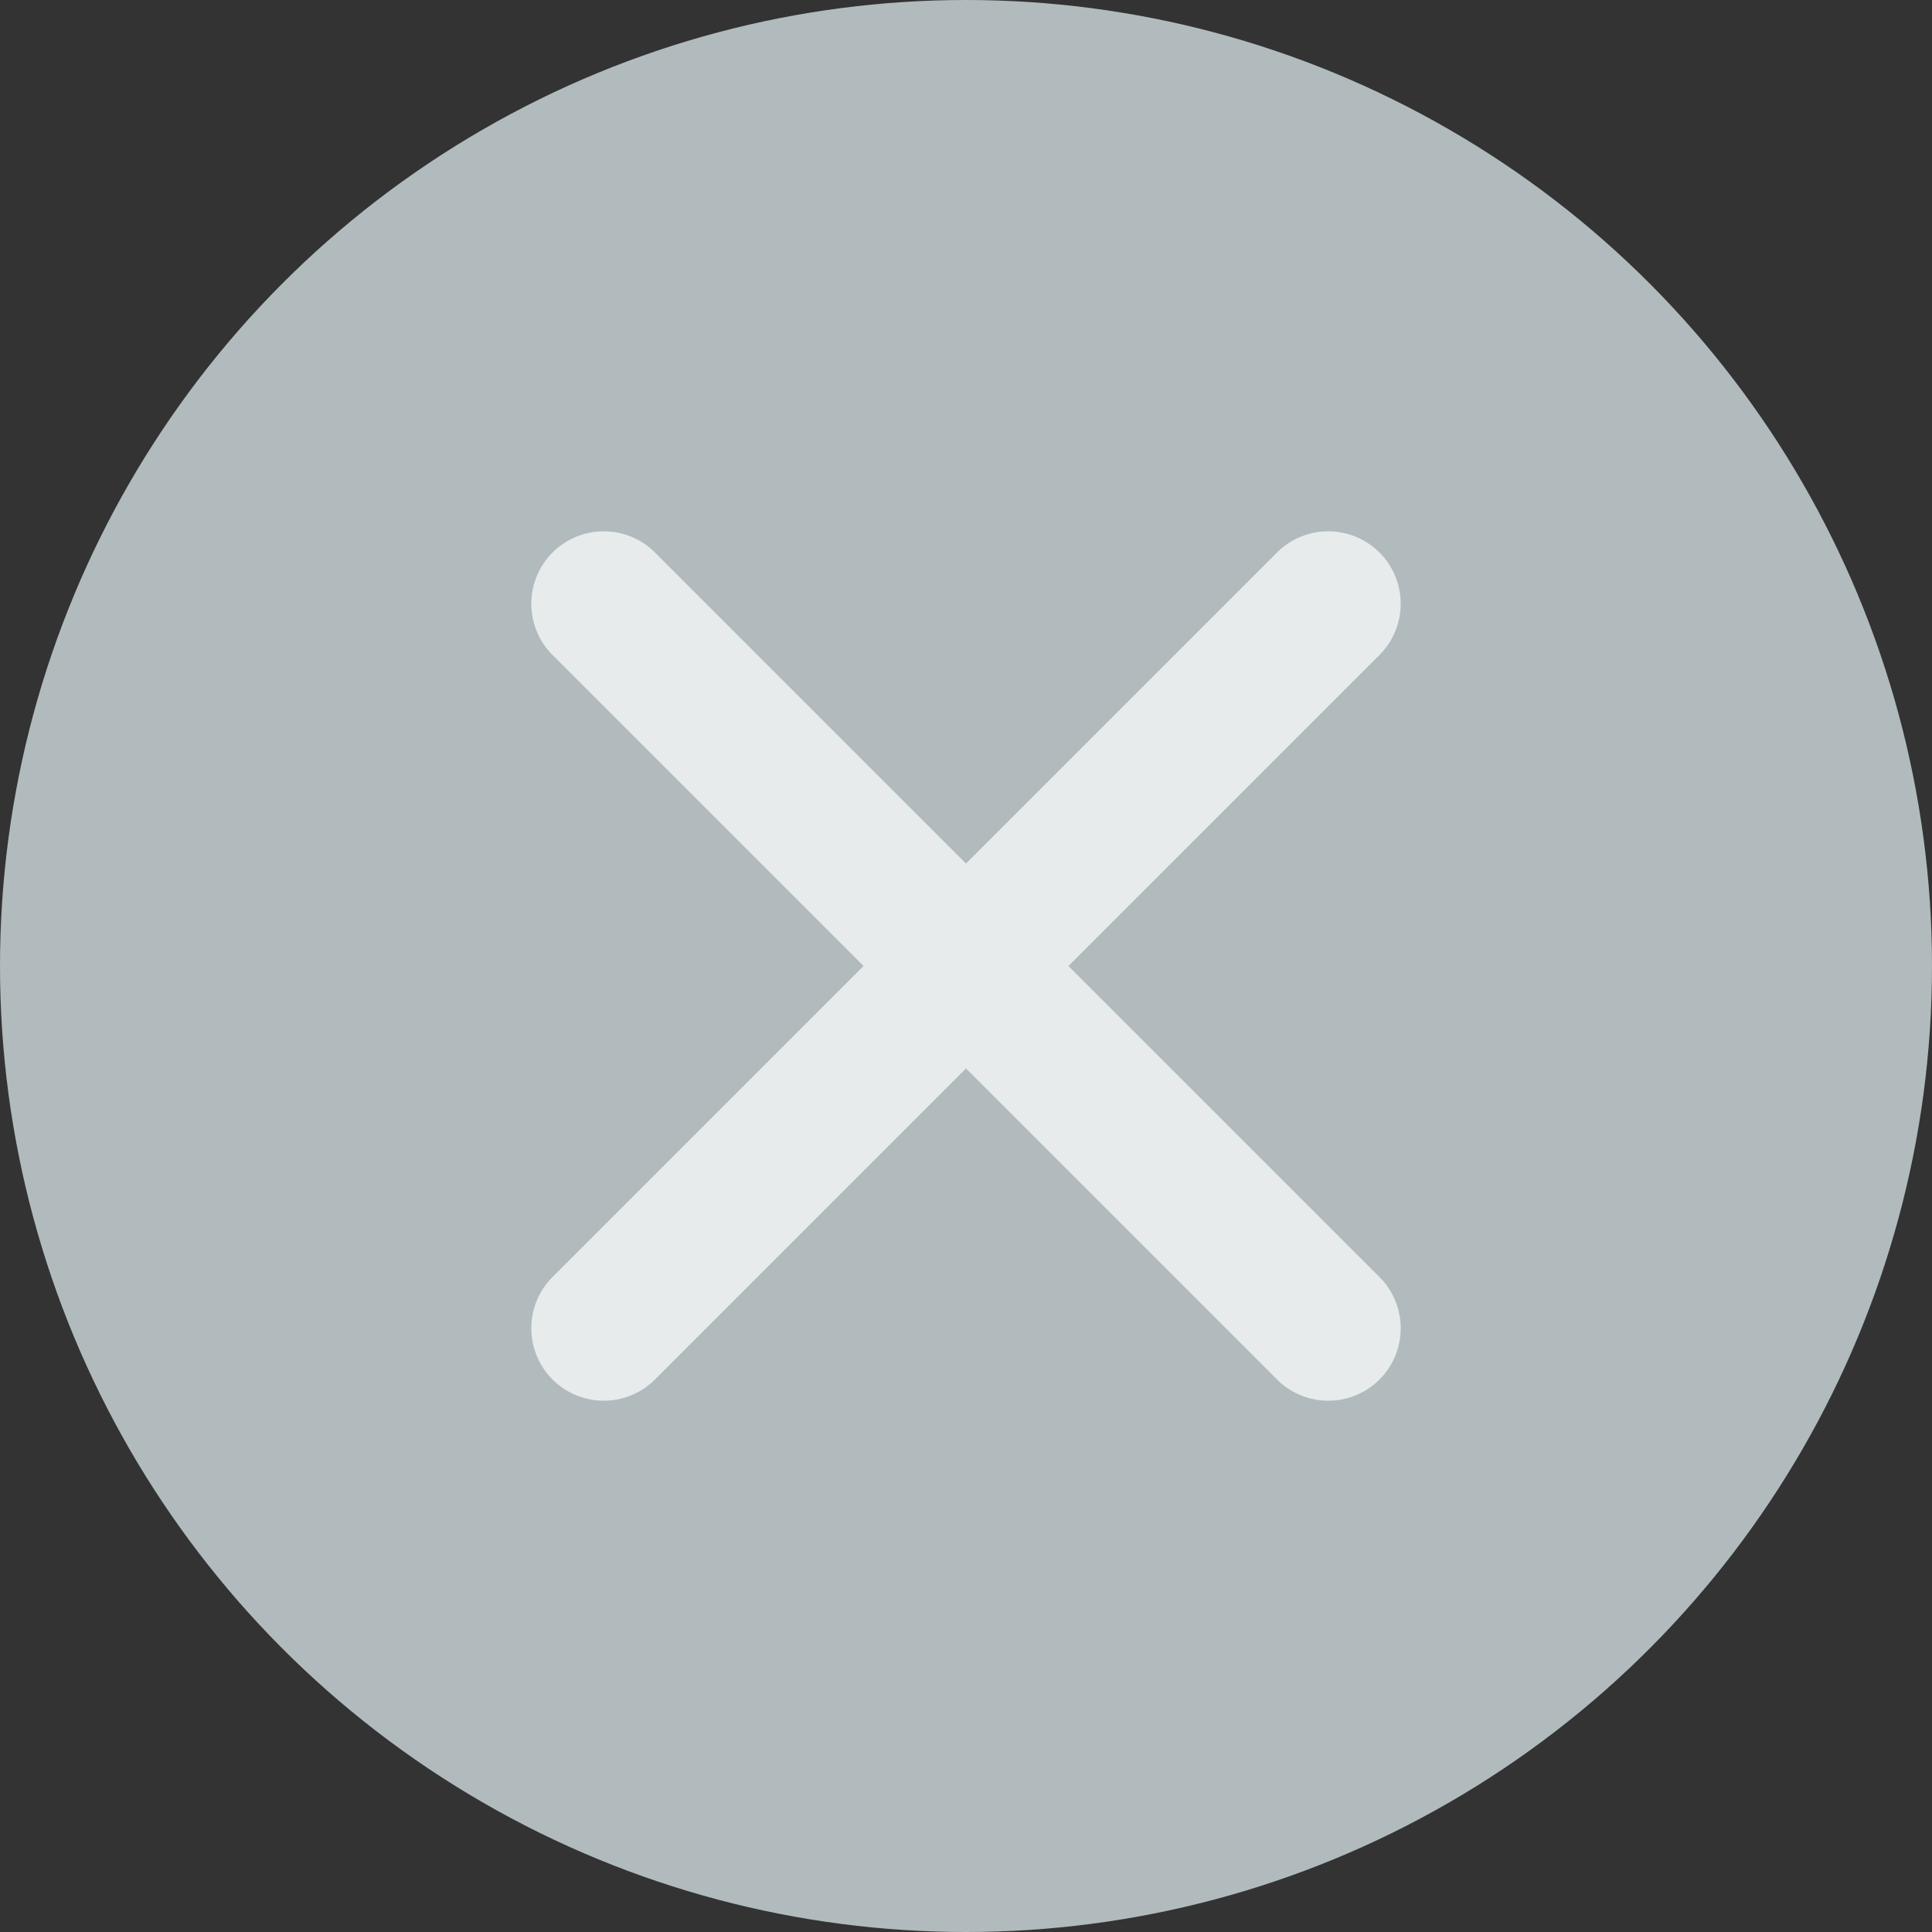
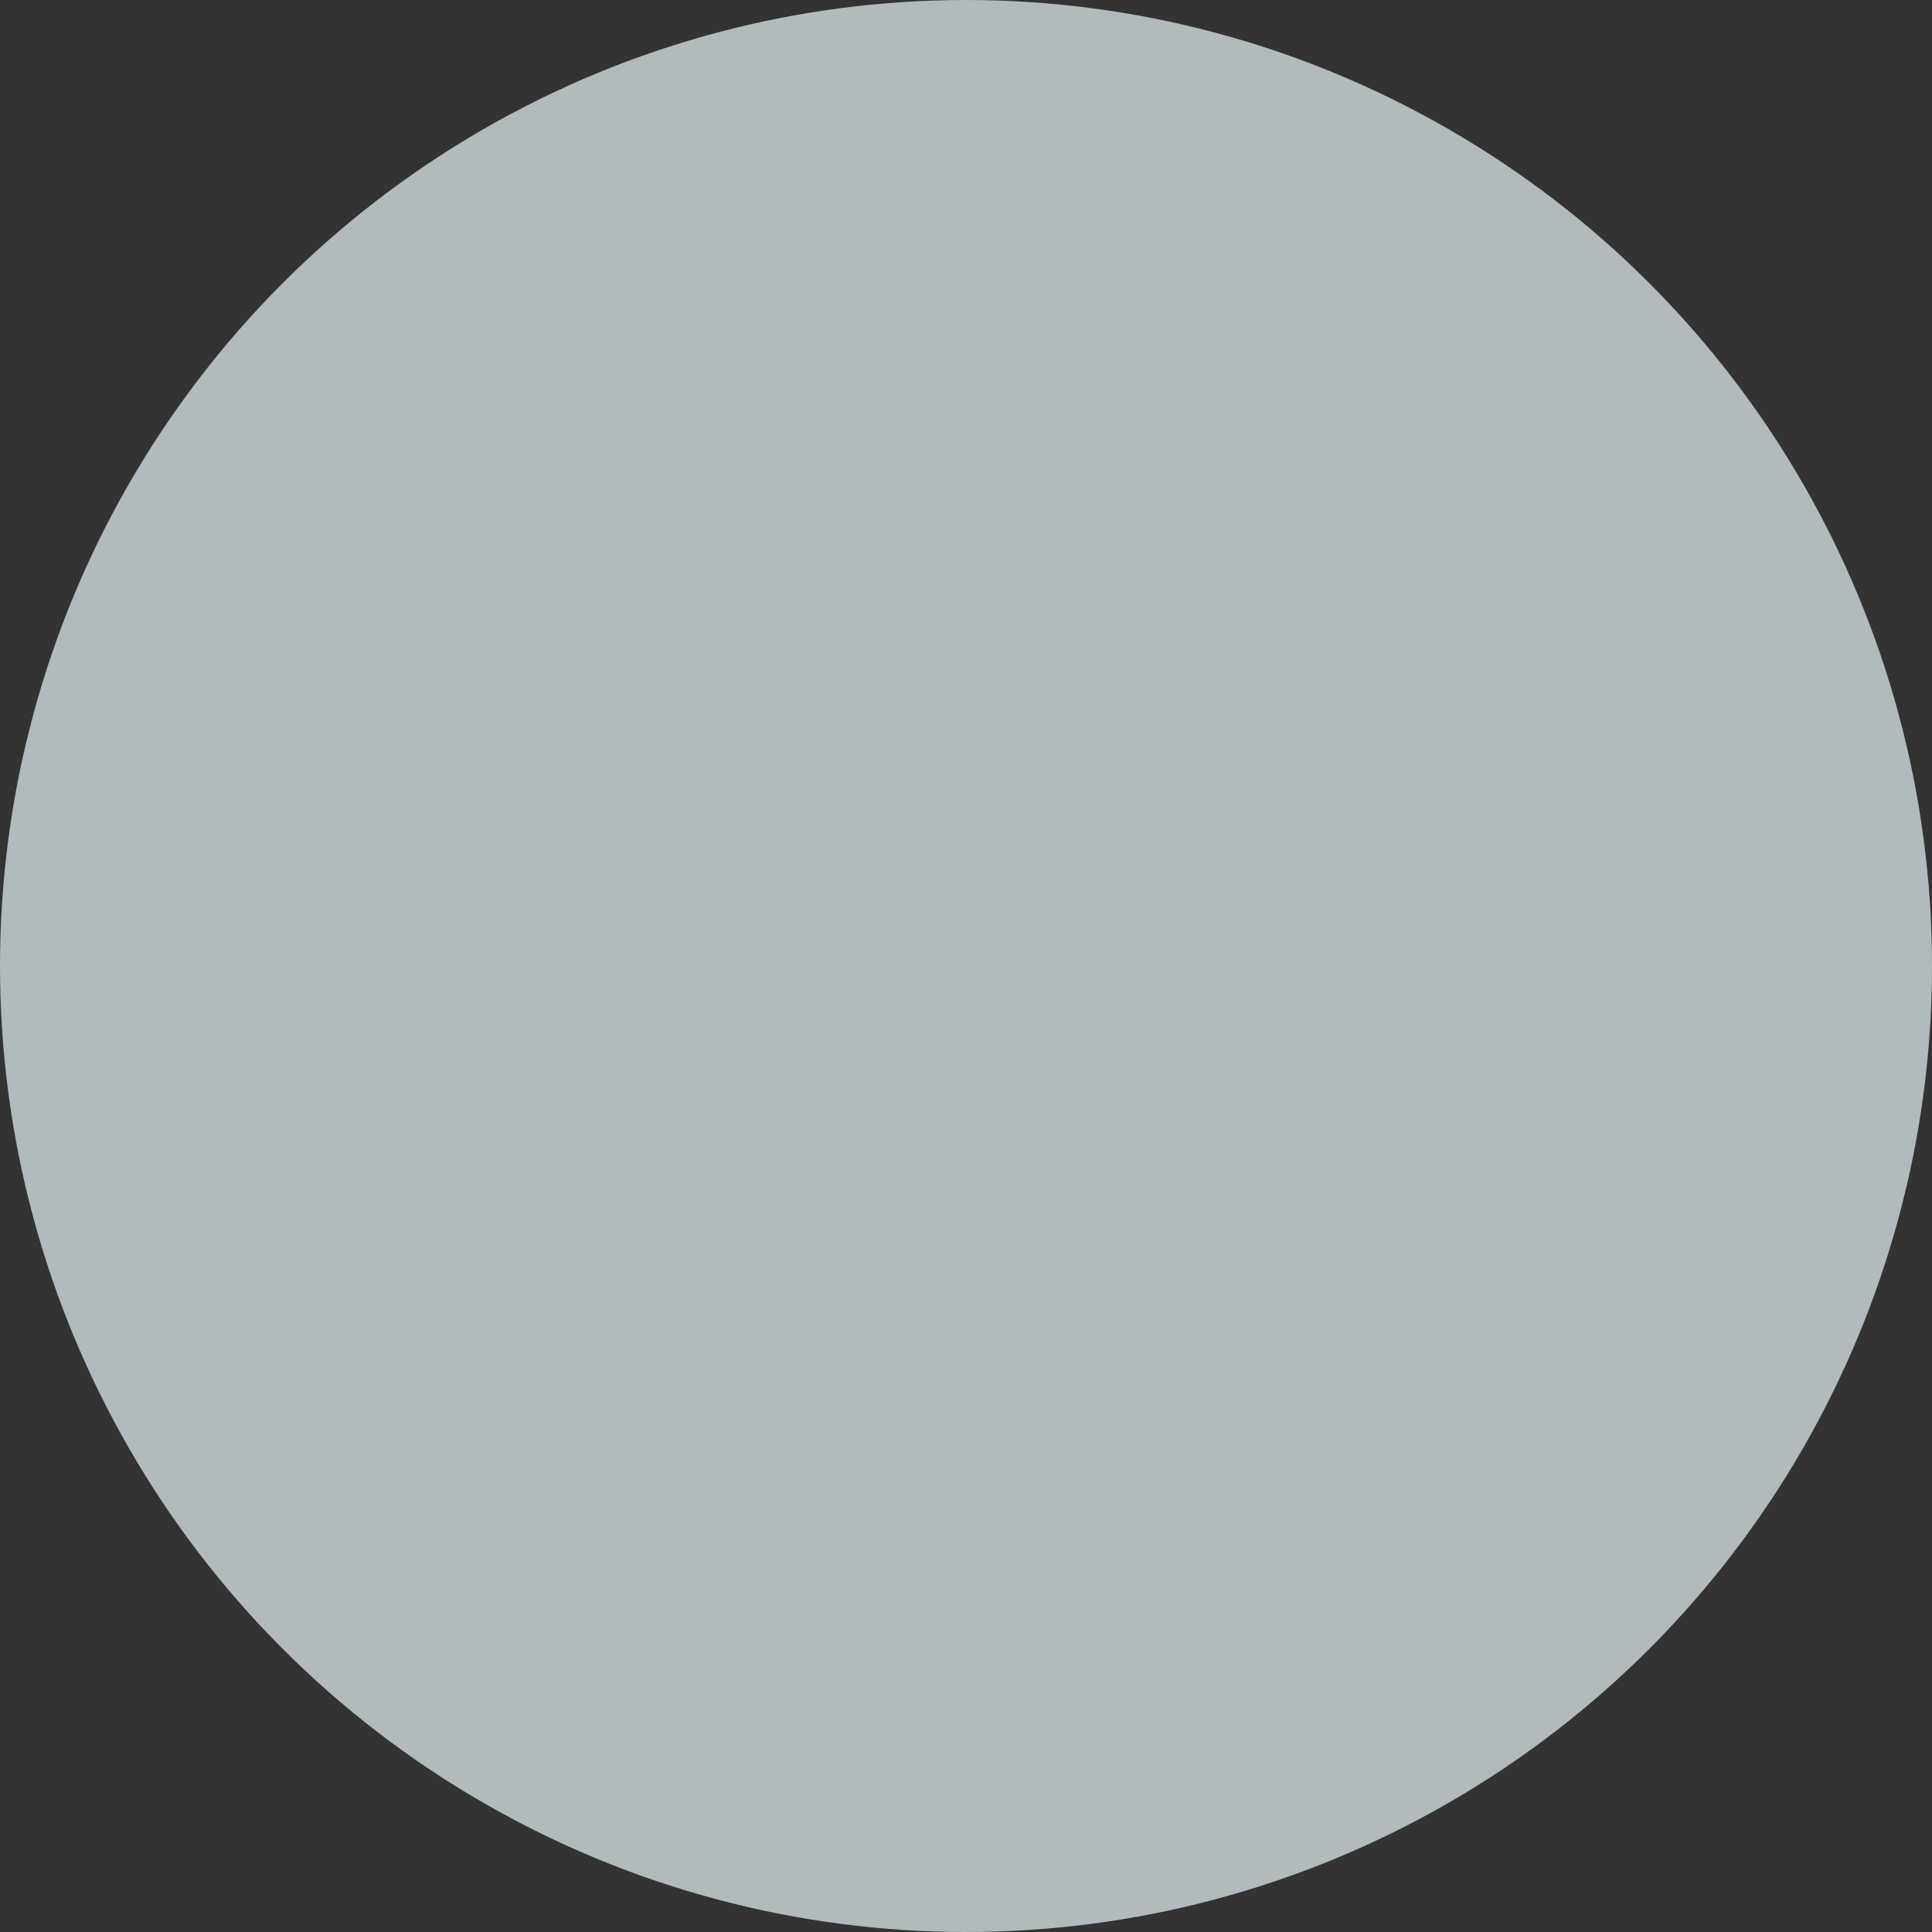
<svg xmlns="http://www.w3.org/2000/svg" width="20" height="20" viewBox="0 0 20 20" fill="none">
  <rect x="0" y="0" width="20" height="20" fill="#333333" stroke="none" />
  <circle cx="10" cy="10" r="10" fill="#B1BBBE" />
-   <path d="M6.25 13.75L13.75 6.25" stroke="#E8EBEC" stroke-width="1.5" stroke-linecap="round" stroke-linejoin="round" />
-   <path d="M13.75 13.75L6.25 6.25" stroke="#E8EBEC" stroke-width="1.5" stroke-linecap="round" stroke-linejoin="round" />
</svg>